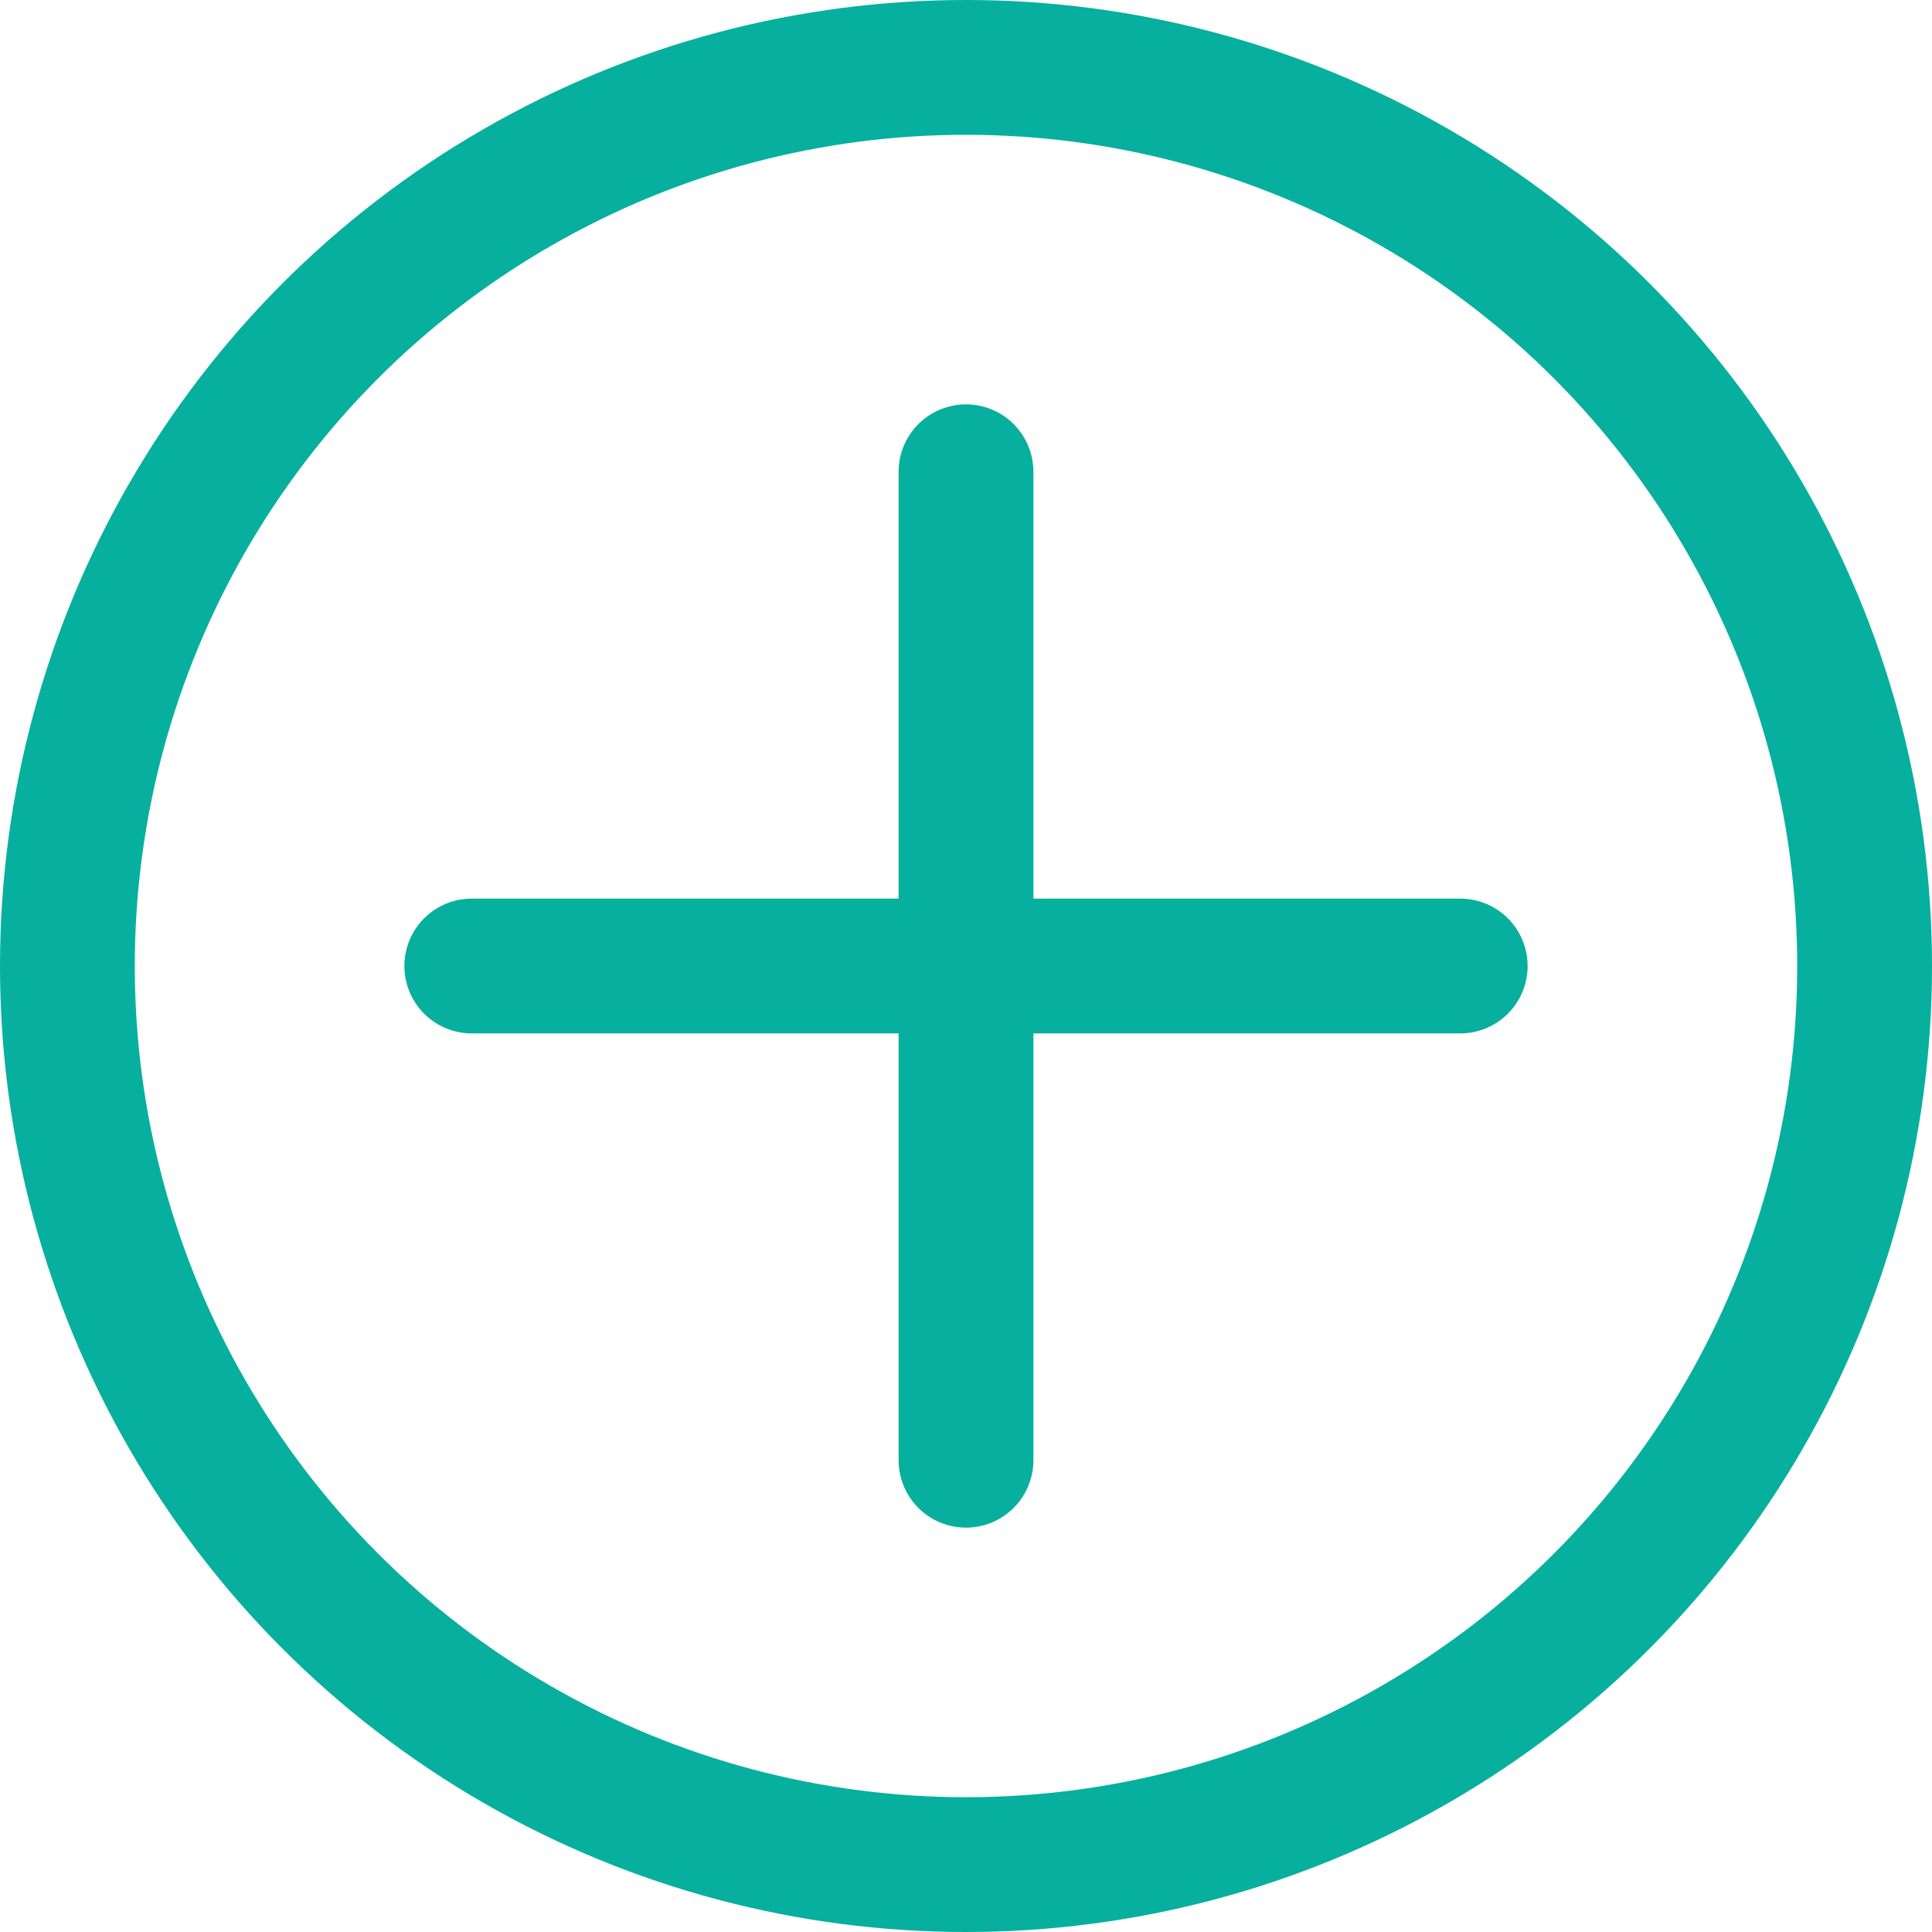
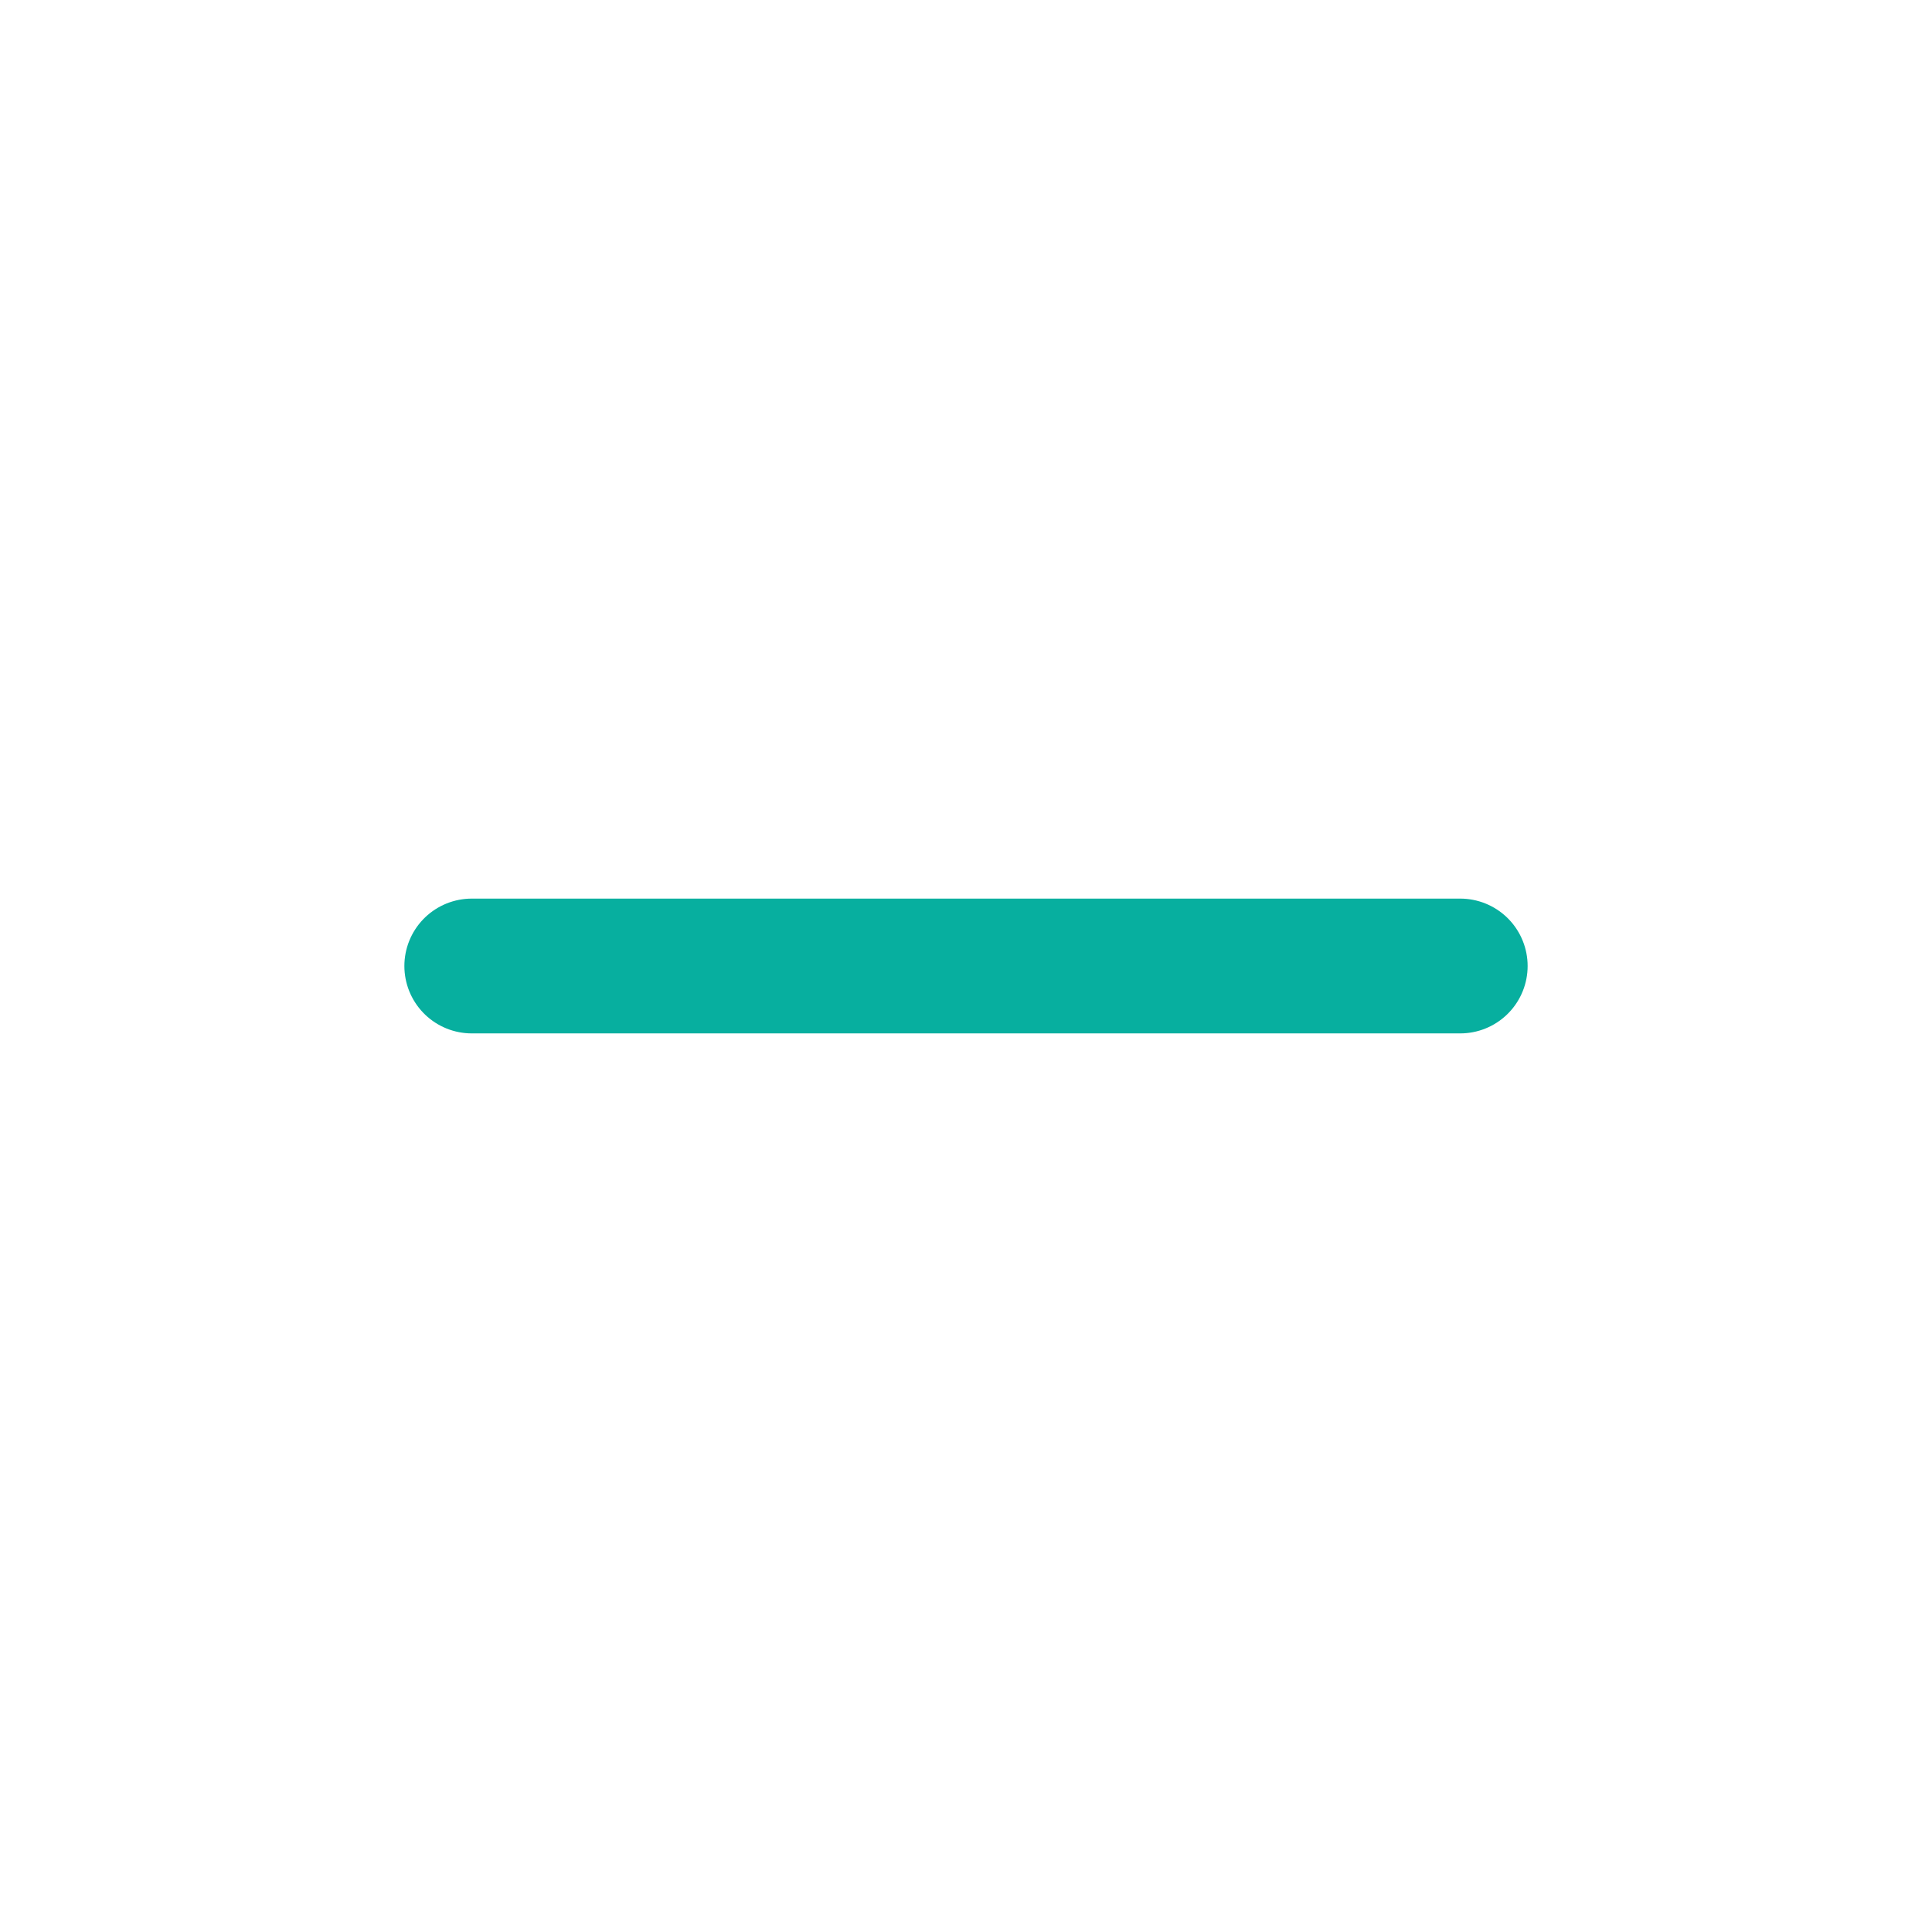
<svg xmlns="http://www.w3.org/2000/svg" width="43" height="43">
  <g transform="translate(1.5 1.5)" fill="none" stroke="#07af9f" stroke-miterlimit="10" stroke-width="3">
-     <circle cx="20" cy="20" r="20" />
    <path data-name="Line 2 Copy" d="M31 20H9" stroke-linecap="round" />
-     <path data-name="Line 2" d="M20 9v22" stroke-linecap="round" />
  </g>
</svg>